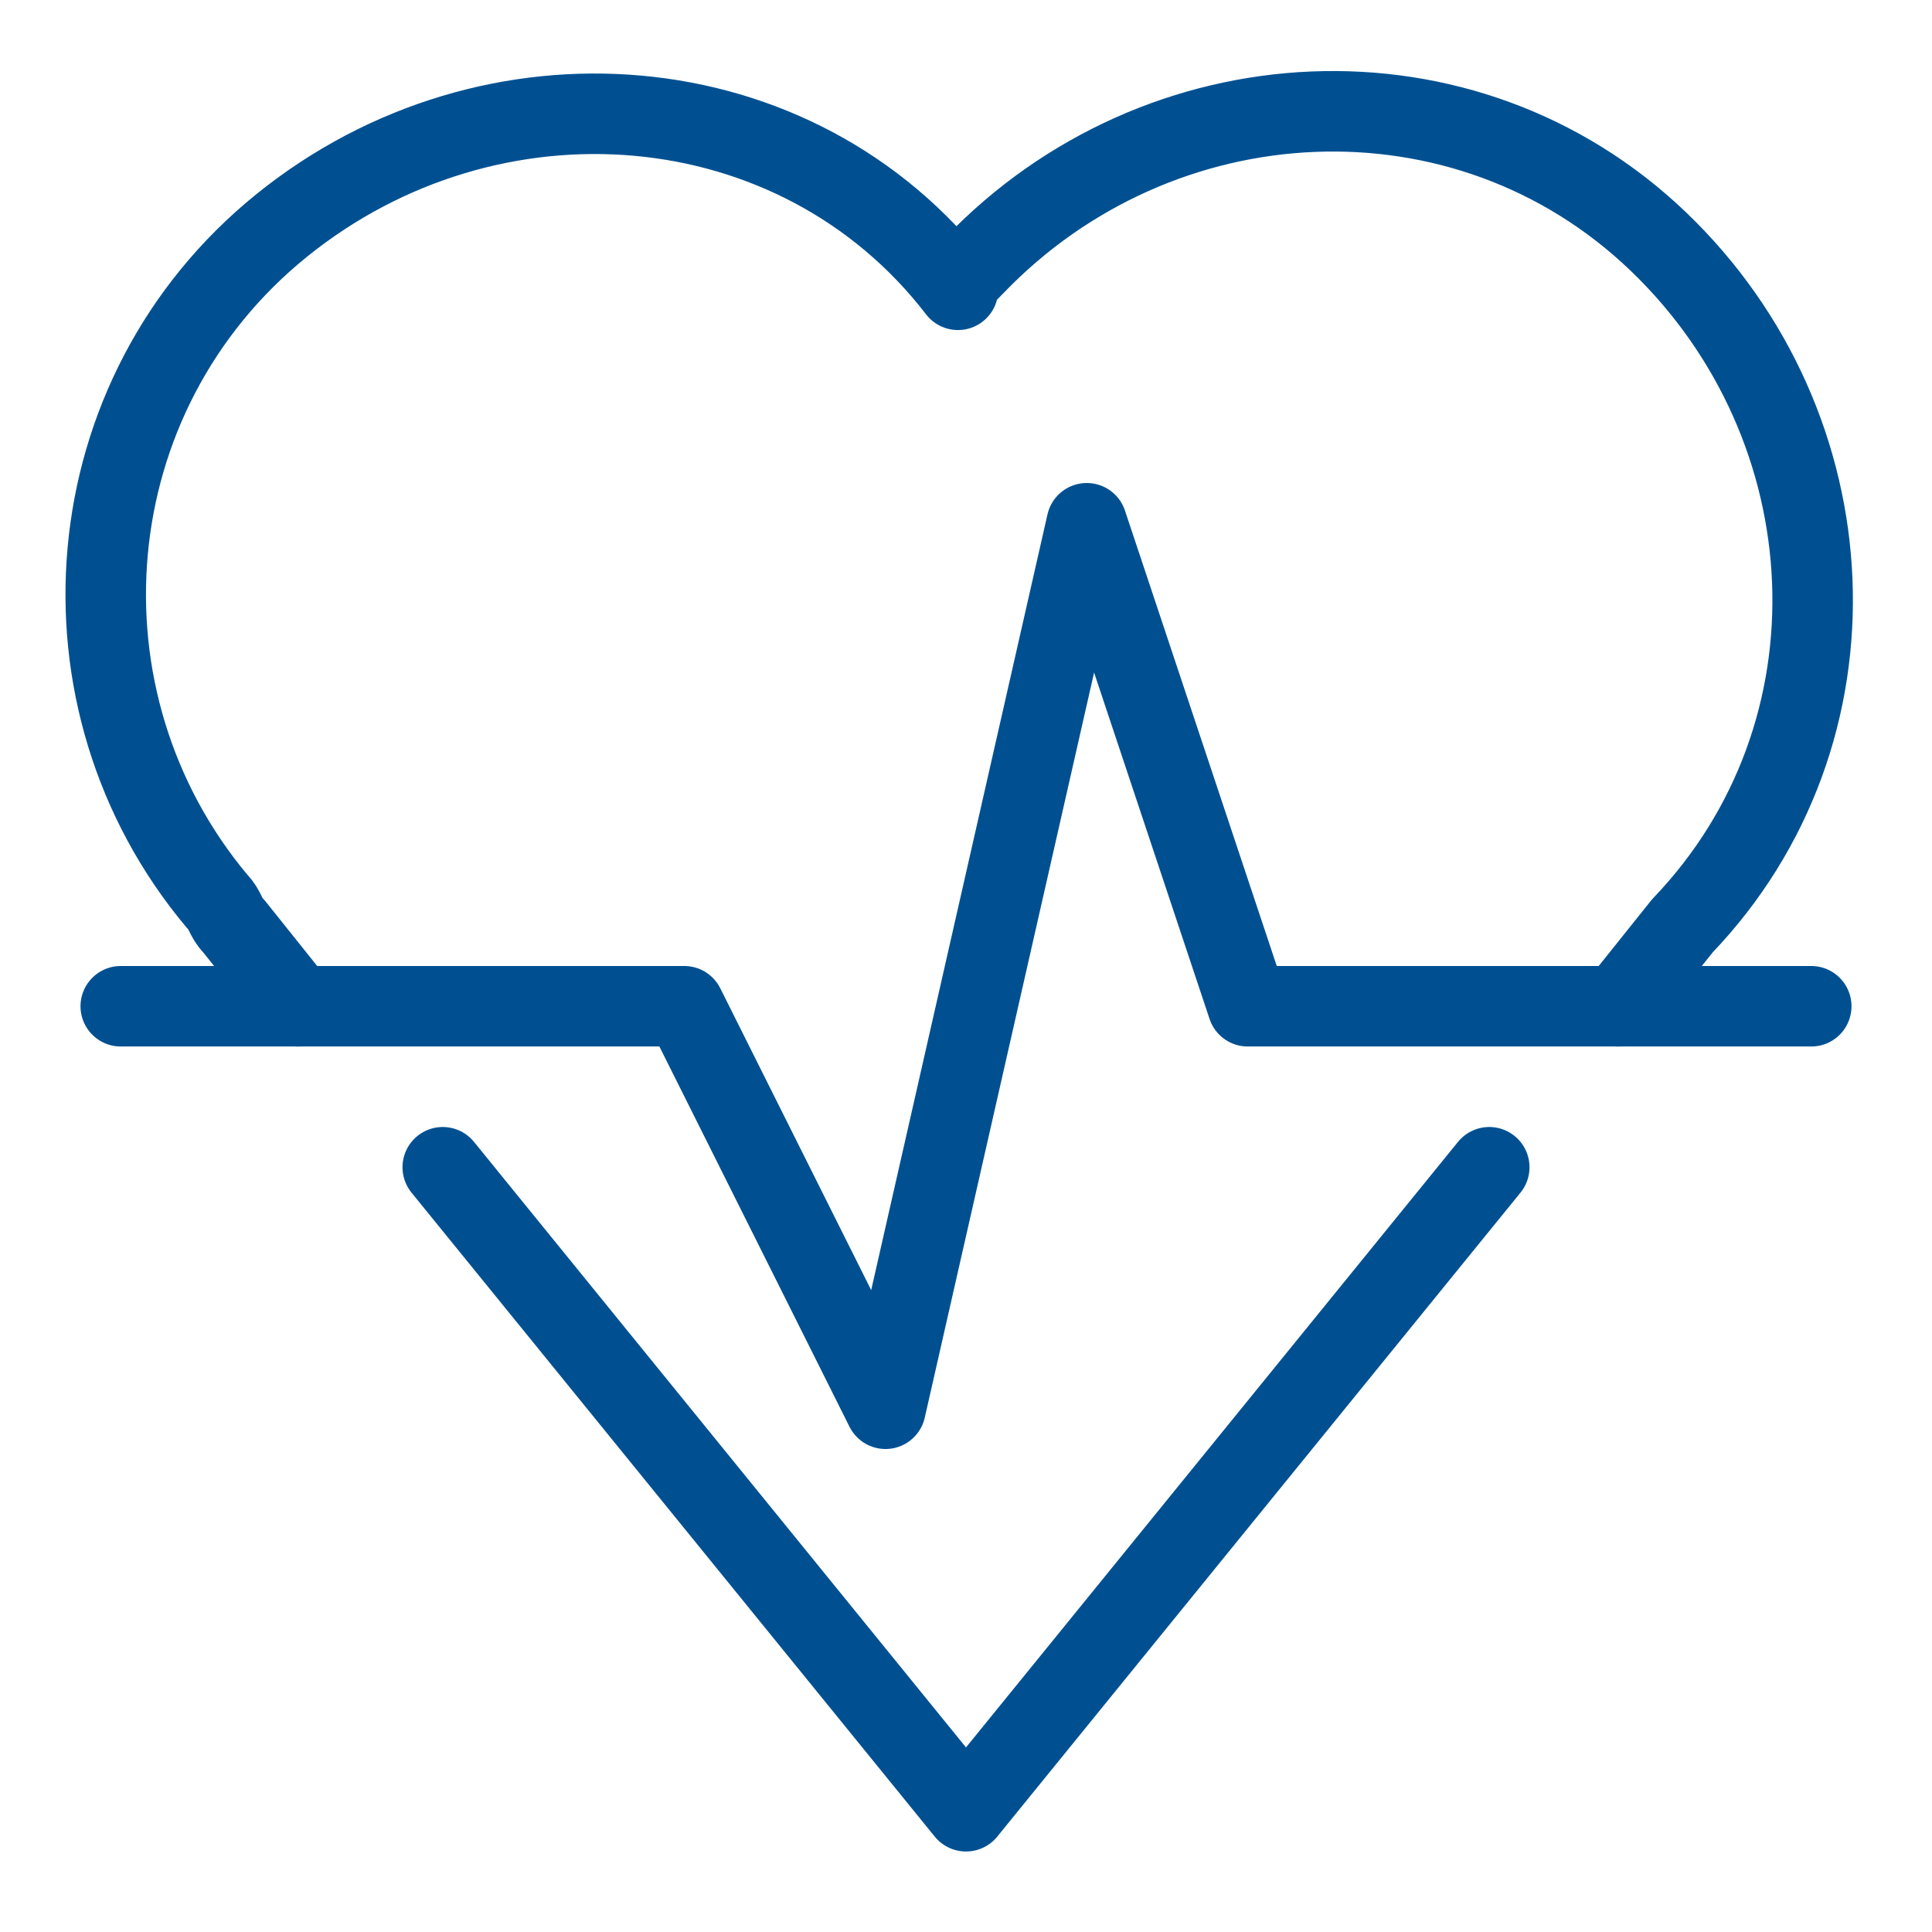
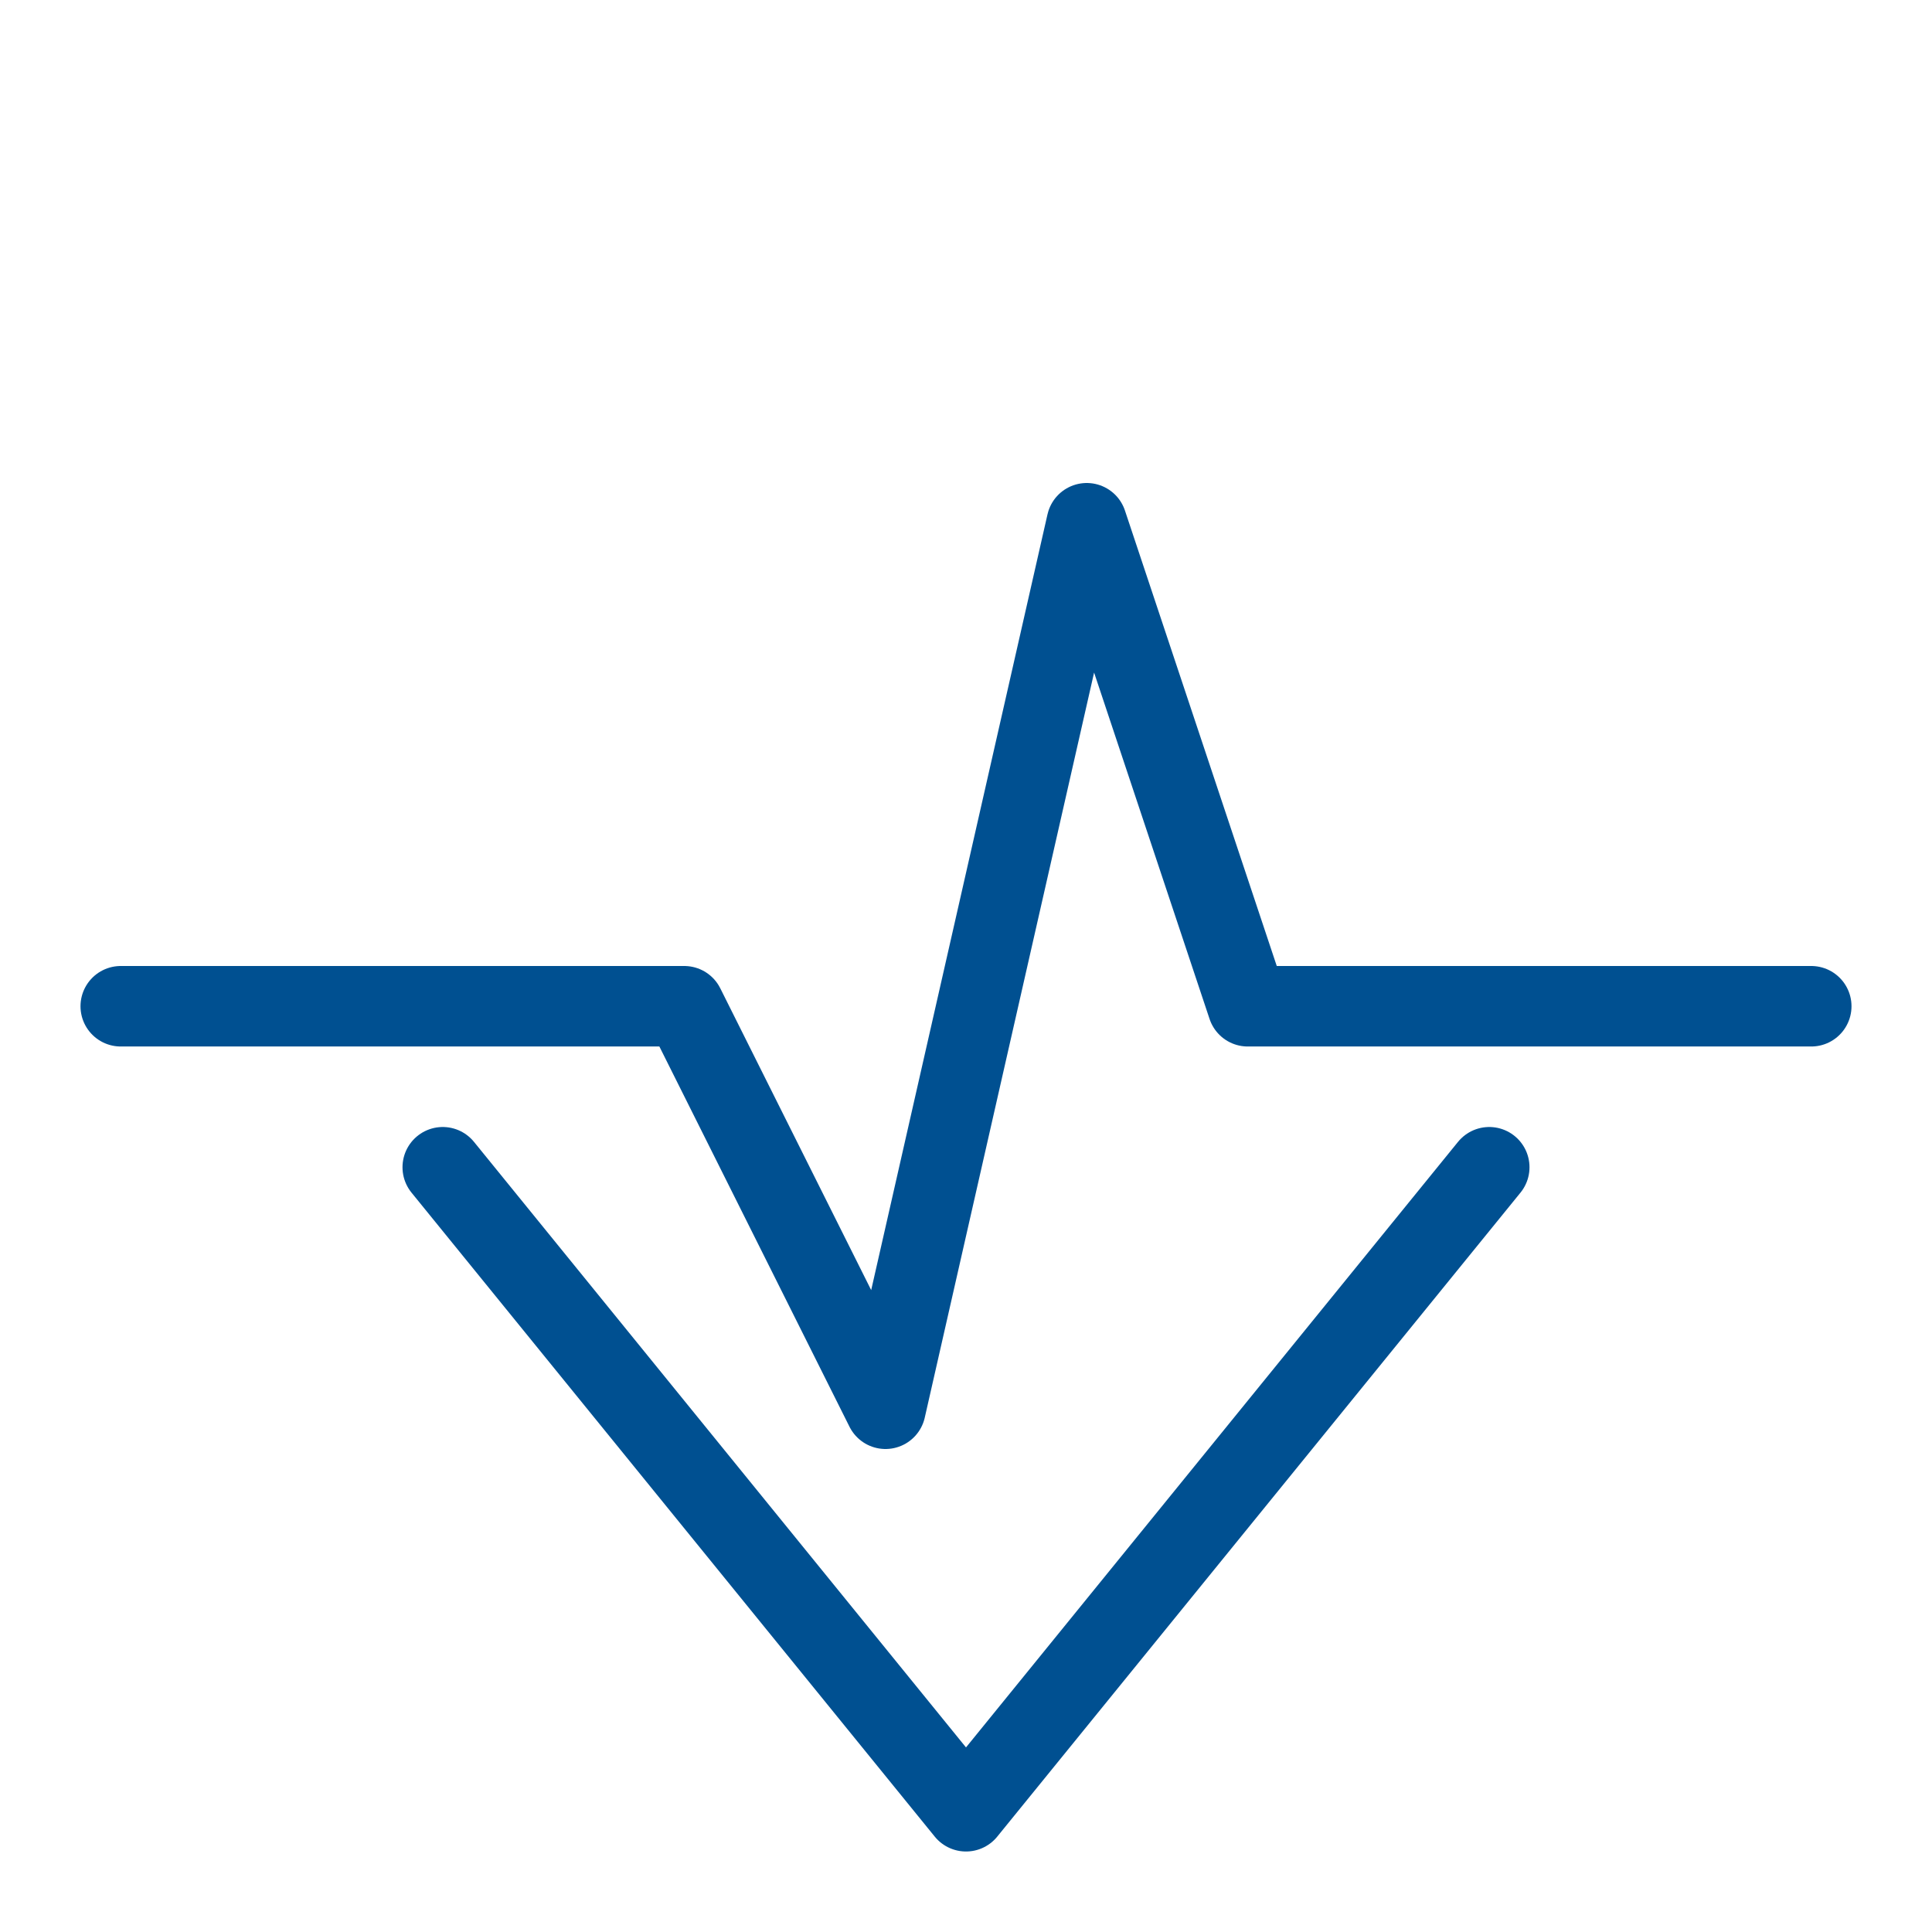
<svg xmlns="http://www.w3.org/2000/svg" viewBox="0 0 24 24" class="a">
  <style>.b{stroke-linecap: round; stroke-width: 1; stroke: #005091; fill: none; stroke-linejoin: round;}.a{}</style>
  <polyline points="1.5 12.5 8.5 12.5 11 17.5 13.5 6.5 15.5 12.5 22.5 12.5" class="b" />
-   <path d="M20.1 12.5l.8-1c2.3-2.4 2.1-6.2-.3-8.5s-6.2-2.1-8.5.3c-.1.1-.2.2-.2.3C9.9 1 6.1.7 3.5 2.8 .9 4.9.6 8.7 2.7 11.2c.1.1.1.2.2.3l.8 1" class="b" />
  <polyline points="5.5 14.5 12 22.5 18.5 14.5" class="b" />
</svg>